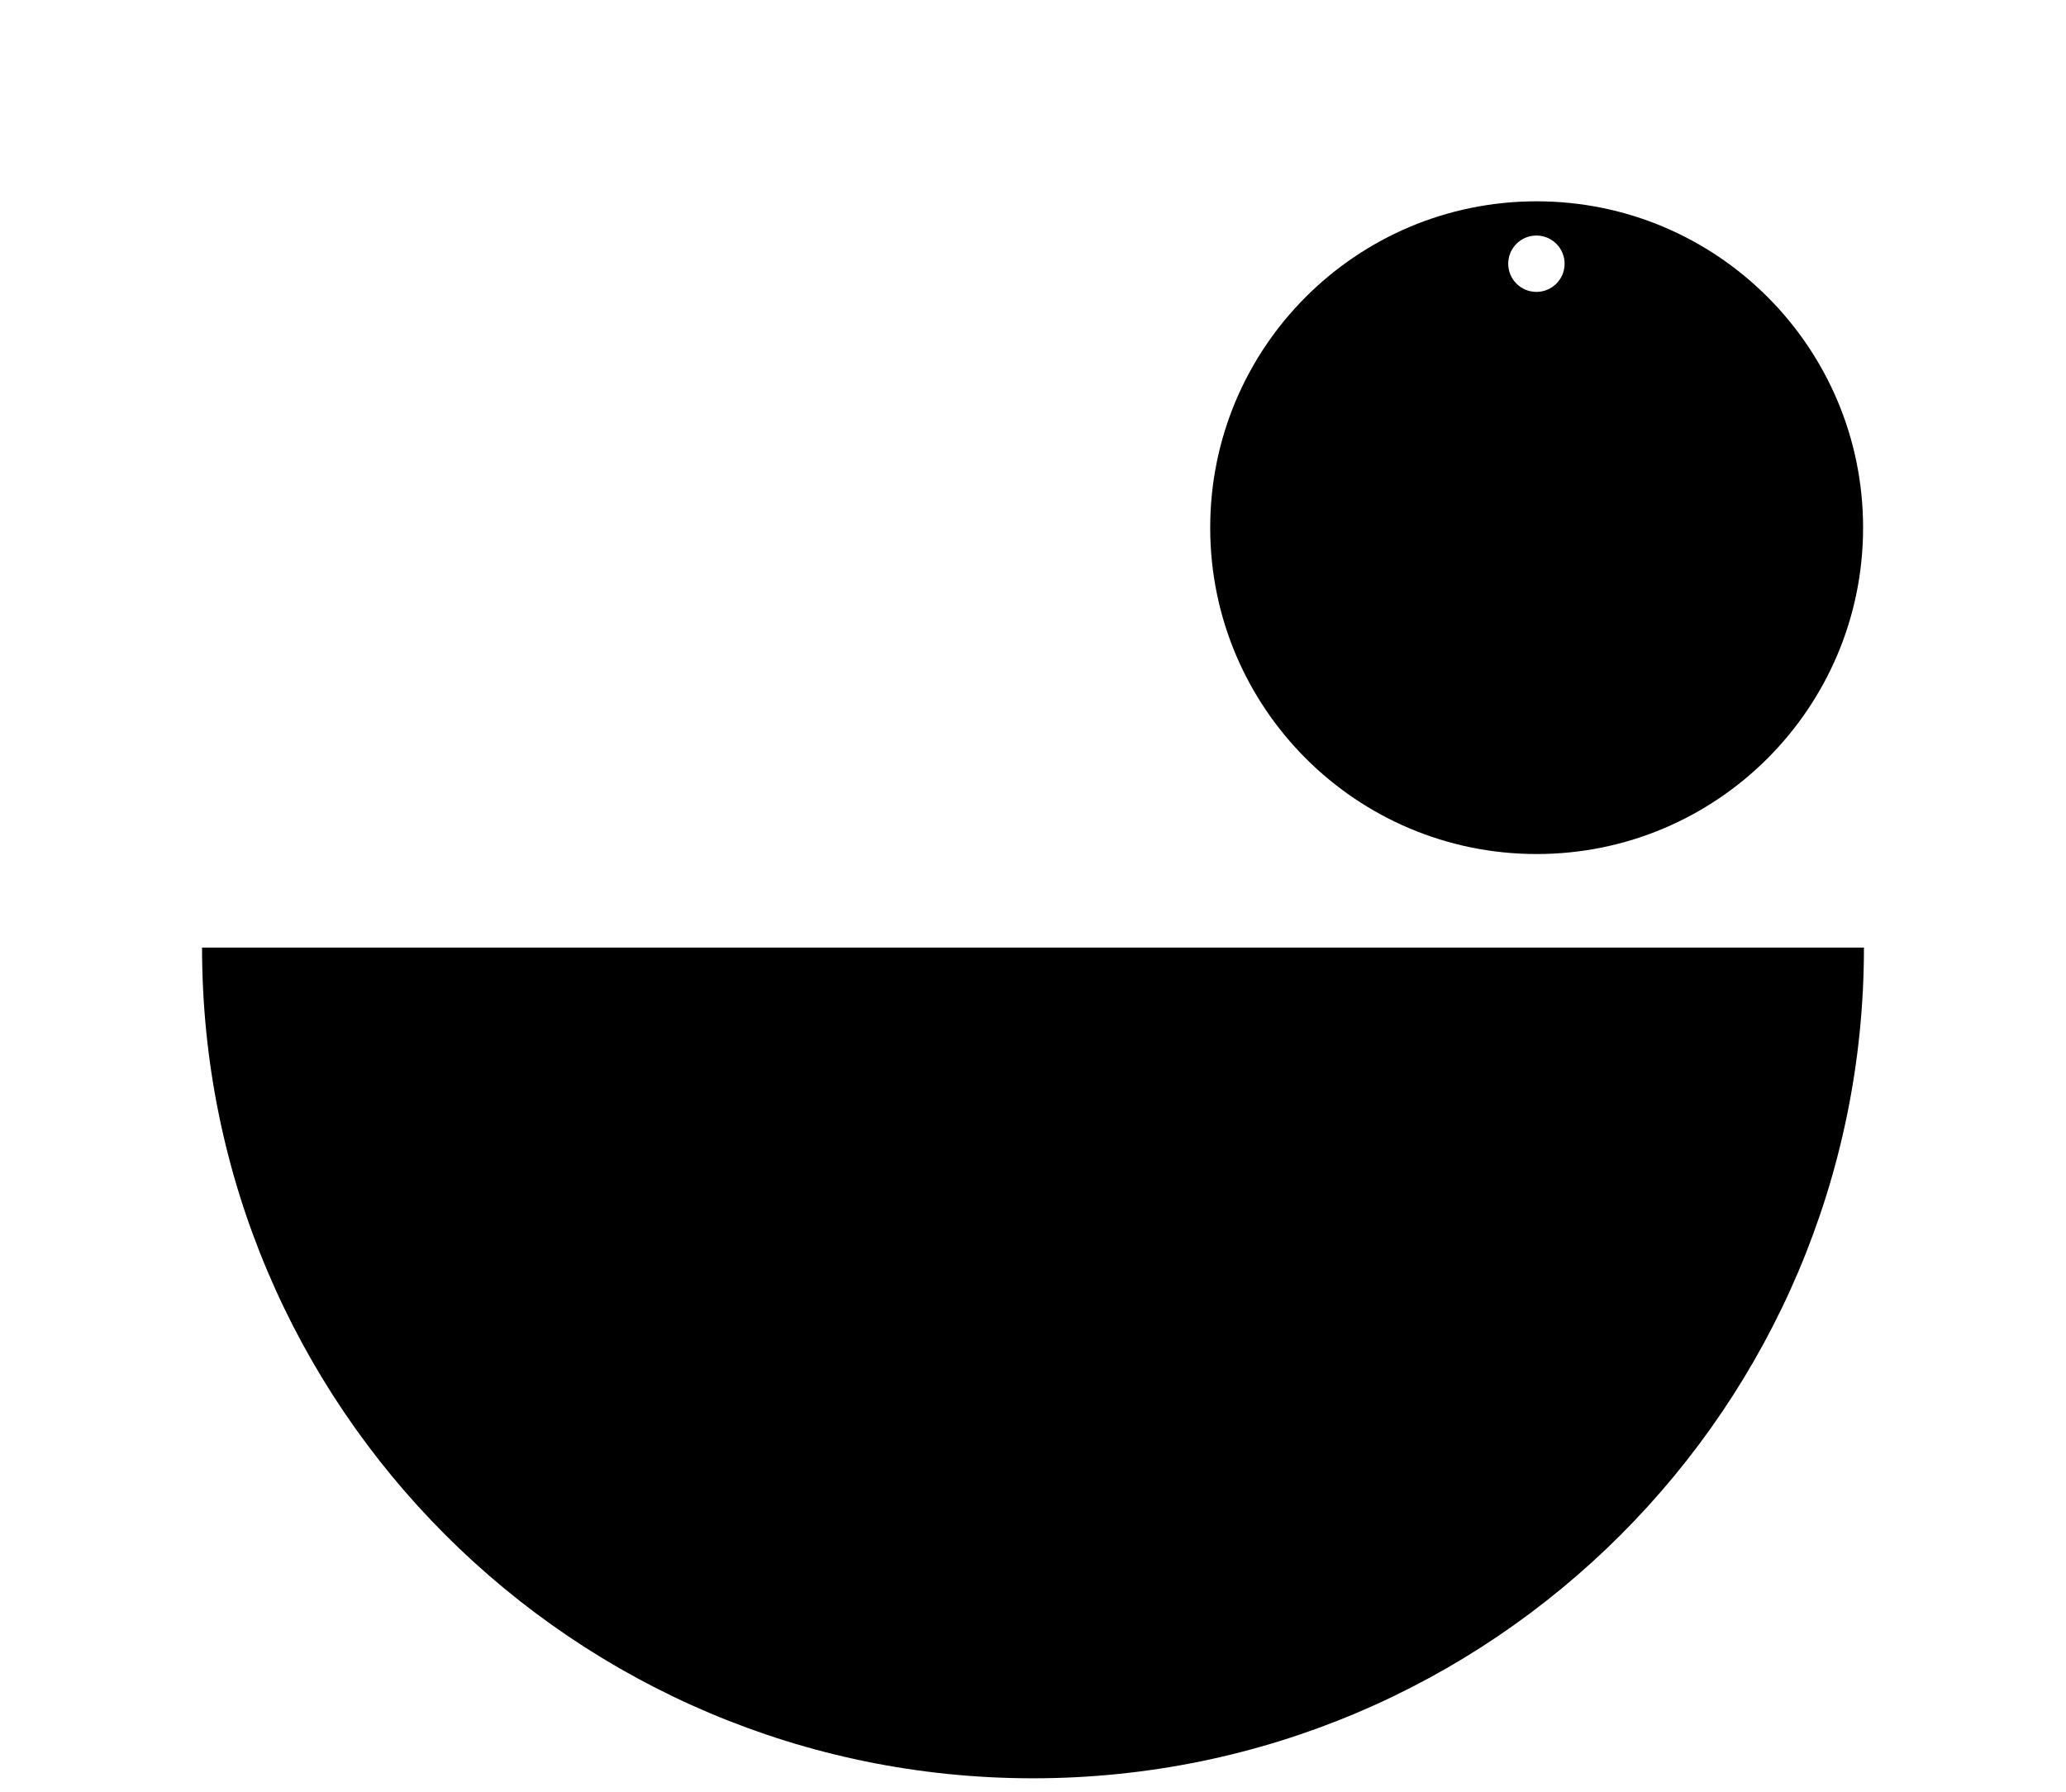
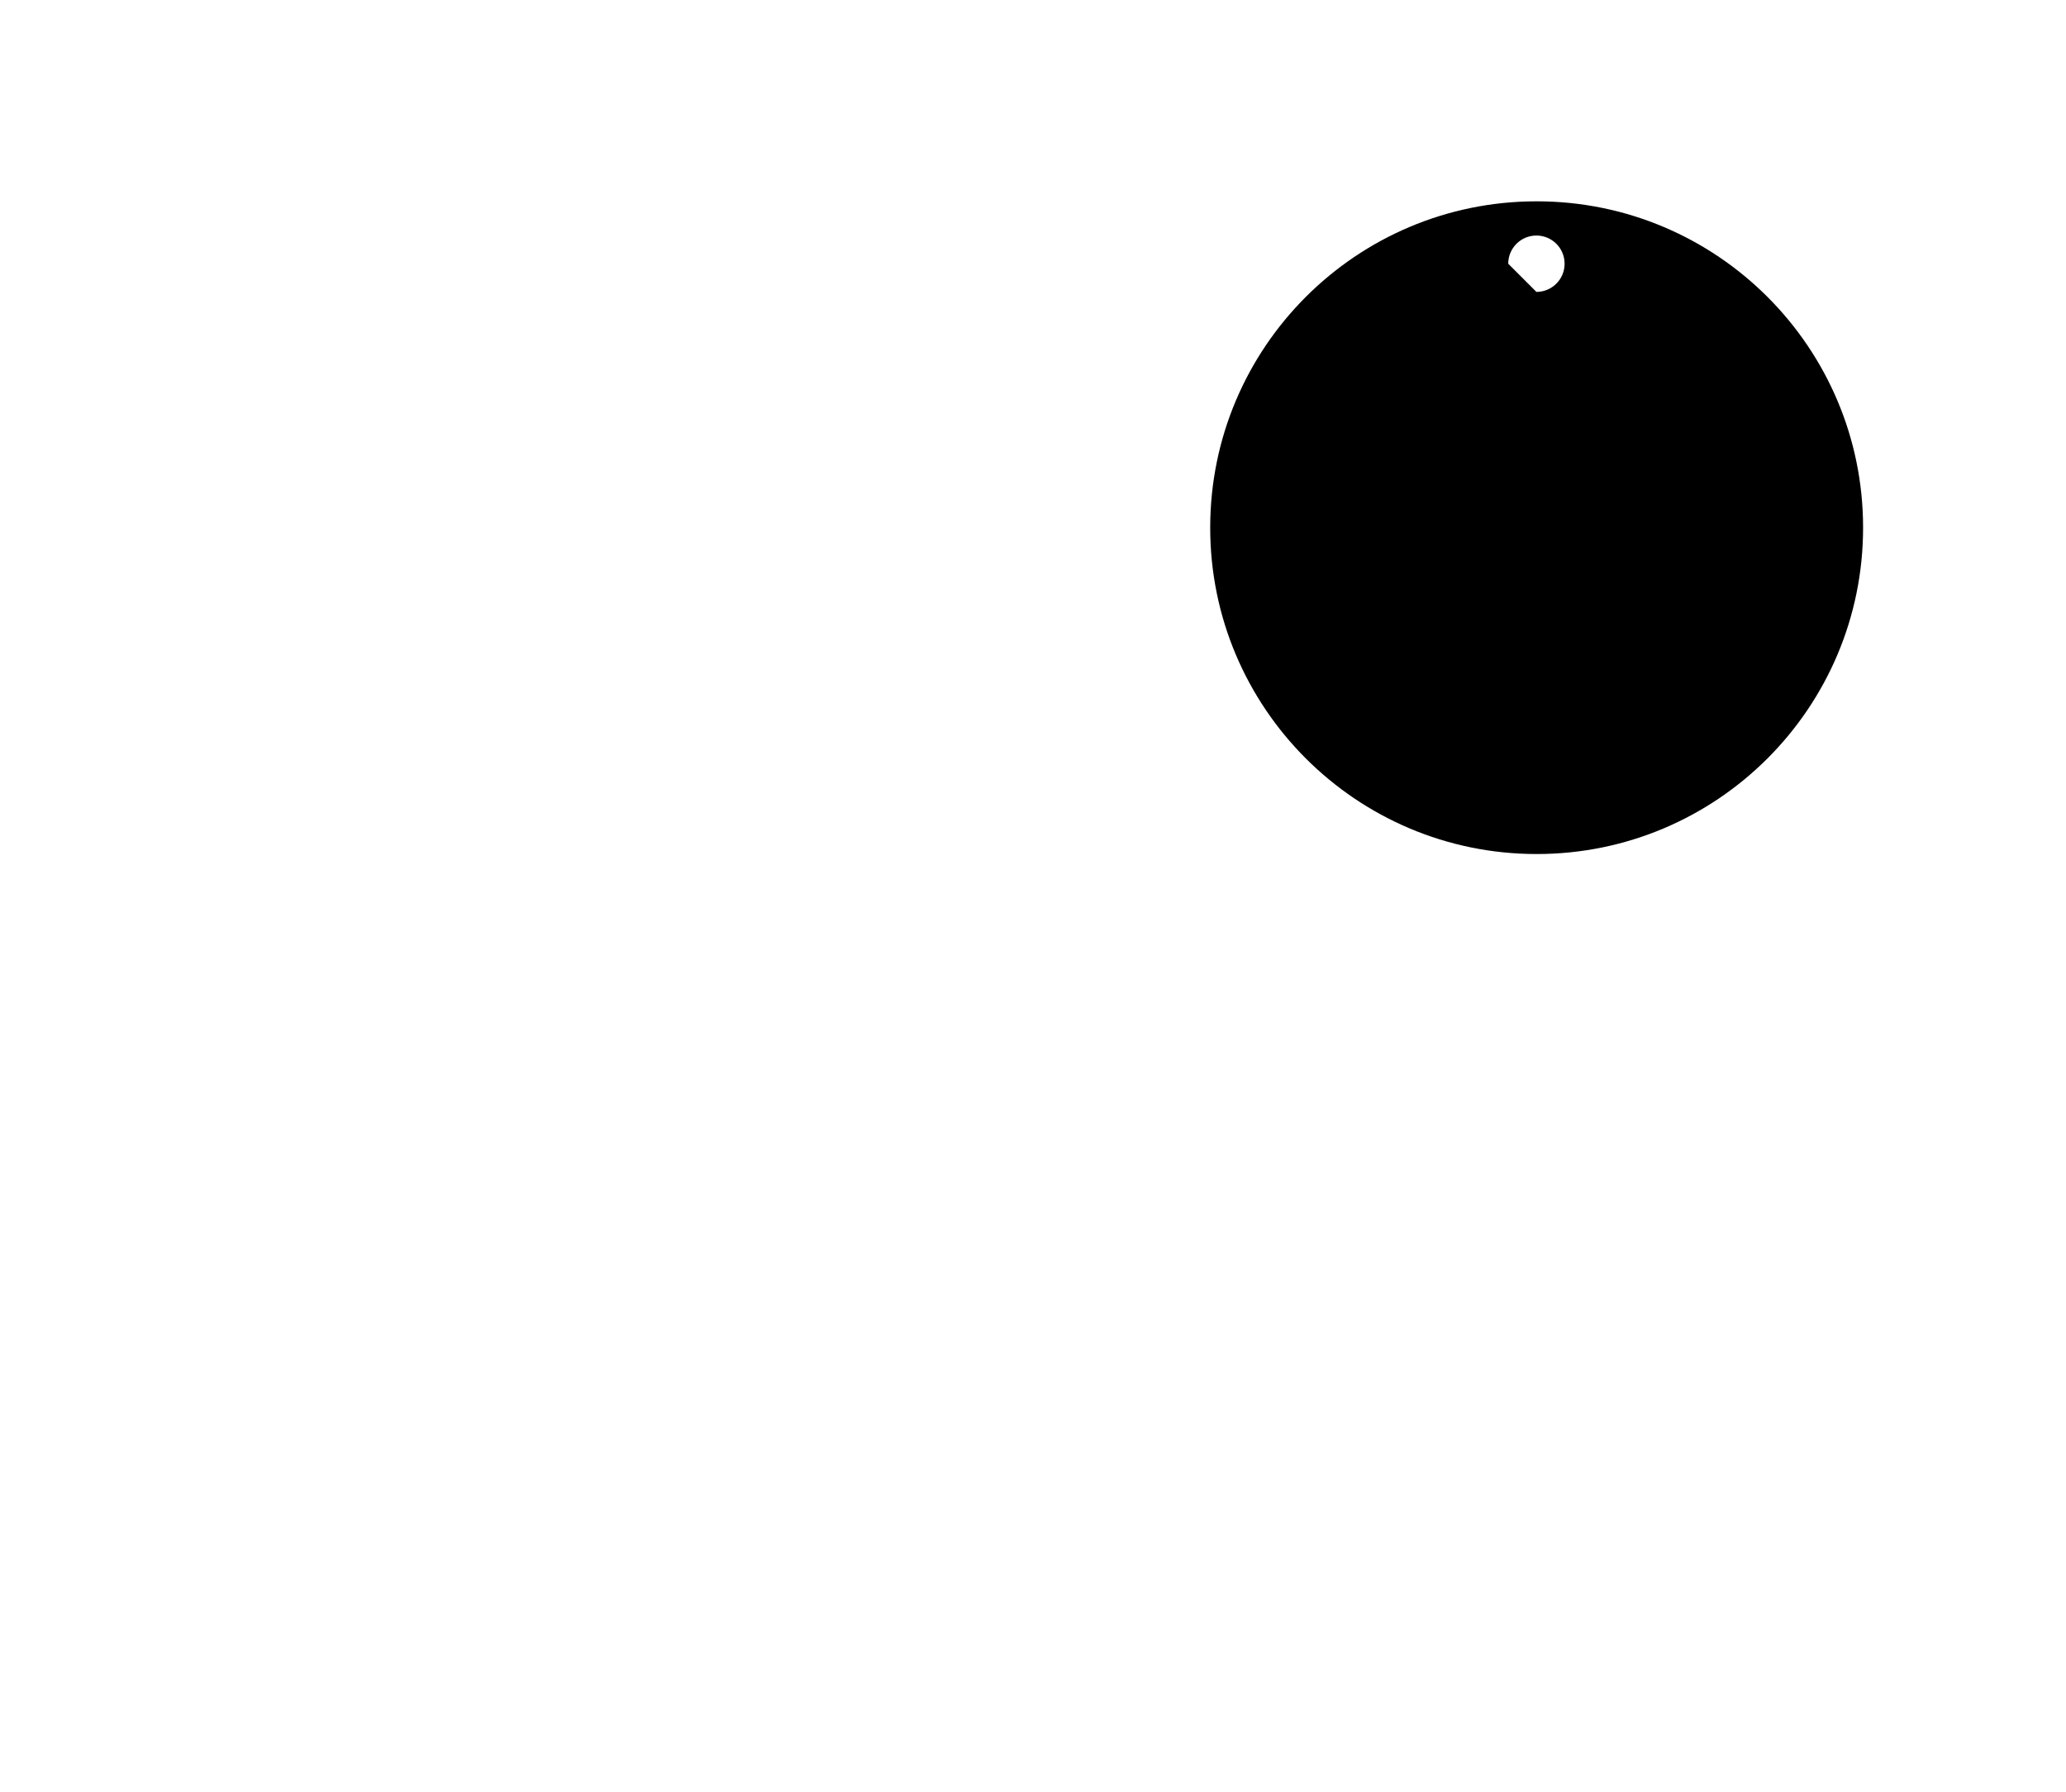
<svg xmlns="http://www.w3.org/2000/svg" viewBox="-100 -100 1026 890" shape-rendering="geometricPrecision" text-rendering="geometricPrecision">
  <style>

#group {
  animation: group 10s ease-in-out infinite normal forwards
}
@keyframes group {
  0% {
    transform: translate(413.001px,391.989px)
              rotate(-44deg)
  }
  10% {
    transform: translate(413.001px,391.989px)
              rotate(-44deg)
  }
  50% {
    transform: translate(413.001px,391.989px)
              rotate(44deg)
  }
  60% {
    transform: translate(413.001px,391.989px)
              rotate(44deg)
  }
  100% {
    transform: translate(413.001px,391.989px)
              rotate(-44deg)
  }
}
#ball-slide {
  animation: ball-slide 10s ease-in-out infinite normal forwards
}
@keyframes ball-slide {
  0% {
    transform: translate(162.457px,162.747px)
  }
  35% {
    transform: translate(662.885px,162.116px)
  }
  50% {
    transform: translate(662.885px,162.116px)
  }
  85% {
    transform: translate(162.457px,162.747px)
  }
  100% {
    transform: translate(162.457px,162.747px)
  }
}
#ball-rotate {
  animation: ball-rotate 10s ease-in-out infinite normal forwards
}
@keyframes ball-rotate {
  0% {
    transform: rotate(-190deg)
  }
  35% {
    transform: rotate(0deg)
  }
  50% {
    transform: rotate(0deg)
  }
  85% {
    transform: rotate(-190deg)
  }
  100% {
    transform: rotate(-190deg)
  }
}

</style>
  <g id="group" transform="translate(413.001,391.989) rotate(0)">
    <g transform="translate(-413.001,-391.989)">
-       <path d="M825.66,370.689c0,227.905-184.754,412.659-412.66,412.659-227.905,0-412.659-184.754-412.659-412.659c244.323,0,438.378,0,825.319,0Z" />
      <g id="ball-slide" transform="translate(662.885,162.747)">
        <g id="ball-rotate" transform="rotate(0)">
-           <path fill-rule="evenodd" clip-rule="evenodd" d="M663.116 324.232C752.65 324.232 825.232 251.65 825.232 162.116C825.232 72.582 752.65 0 663.116 0C573.582 0 501 72.582 501 162.116C501 251.65 573.582 324.232 663.116 324.232ZM663 45C670.732 45 677 38.732 677 31C677 23.268 670.732 17 663 17C655.268 17 649 23.268 649 31C649 38.732 655.268 45 663 45Z" fill="black" transform="translate(-662.885,-162.747)" />
+           <path fill-rule="evenodd" clip-rule="evenodd" d="M663.116 324.232C752.65 324.232 825.232 251.65 825.232 162.116C825.232 72.582 752.65 0 663.116 0C573.582 0 501 72.582 501 162.116C501 251.65 573.582 324.232 663.116 324.232ZM663 45C670.732 45 677 38.732 677 31C677 23.268 670.732 17 663 17C655.268 17 649 23.268 649 31Z" fill="black" transform="translate(-662.885,-162.747)" />
        </g>
      </g>
    </g>
  </g>
</svg>